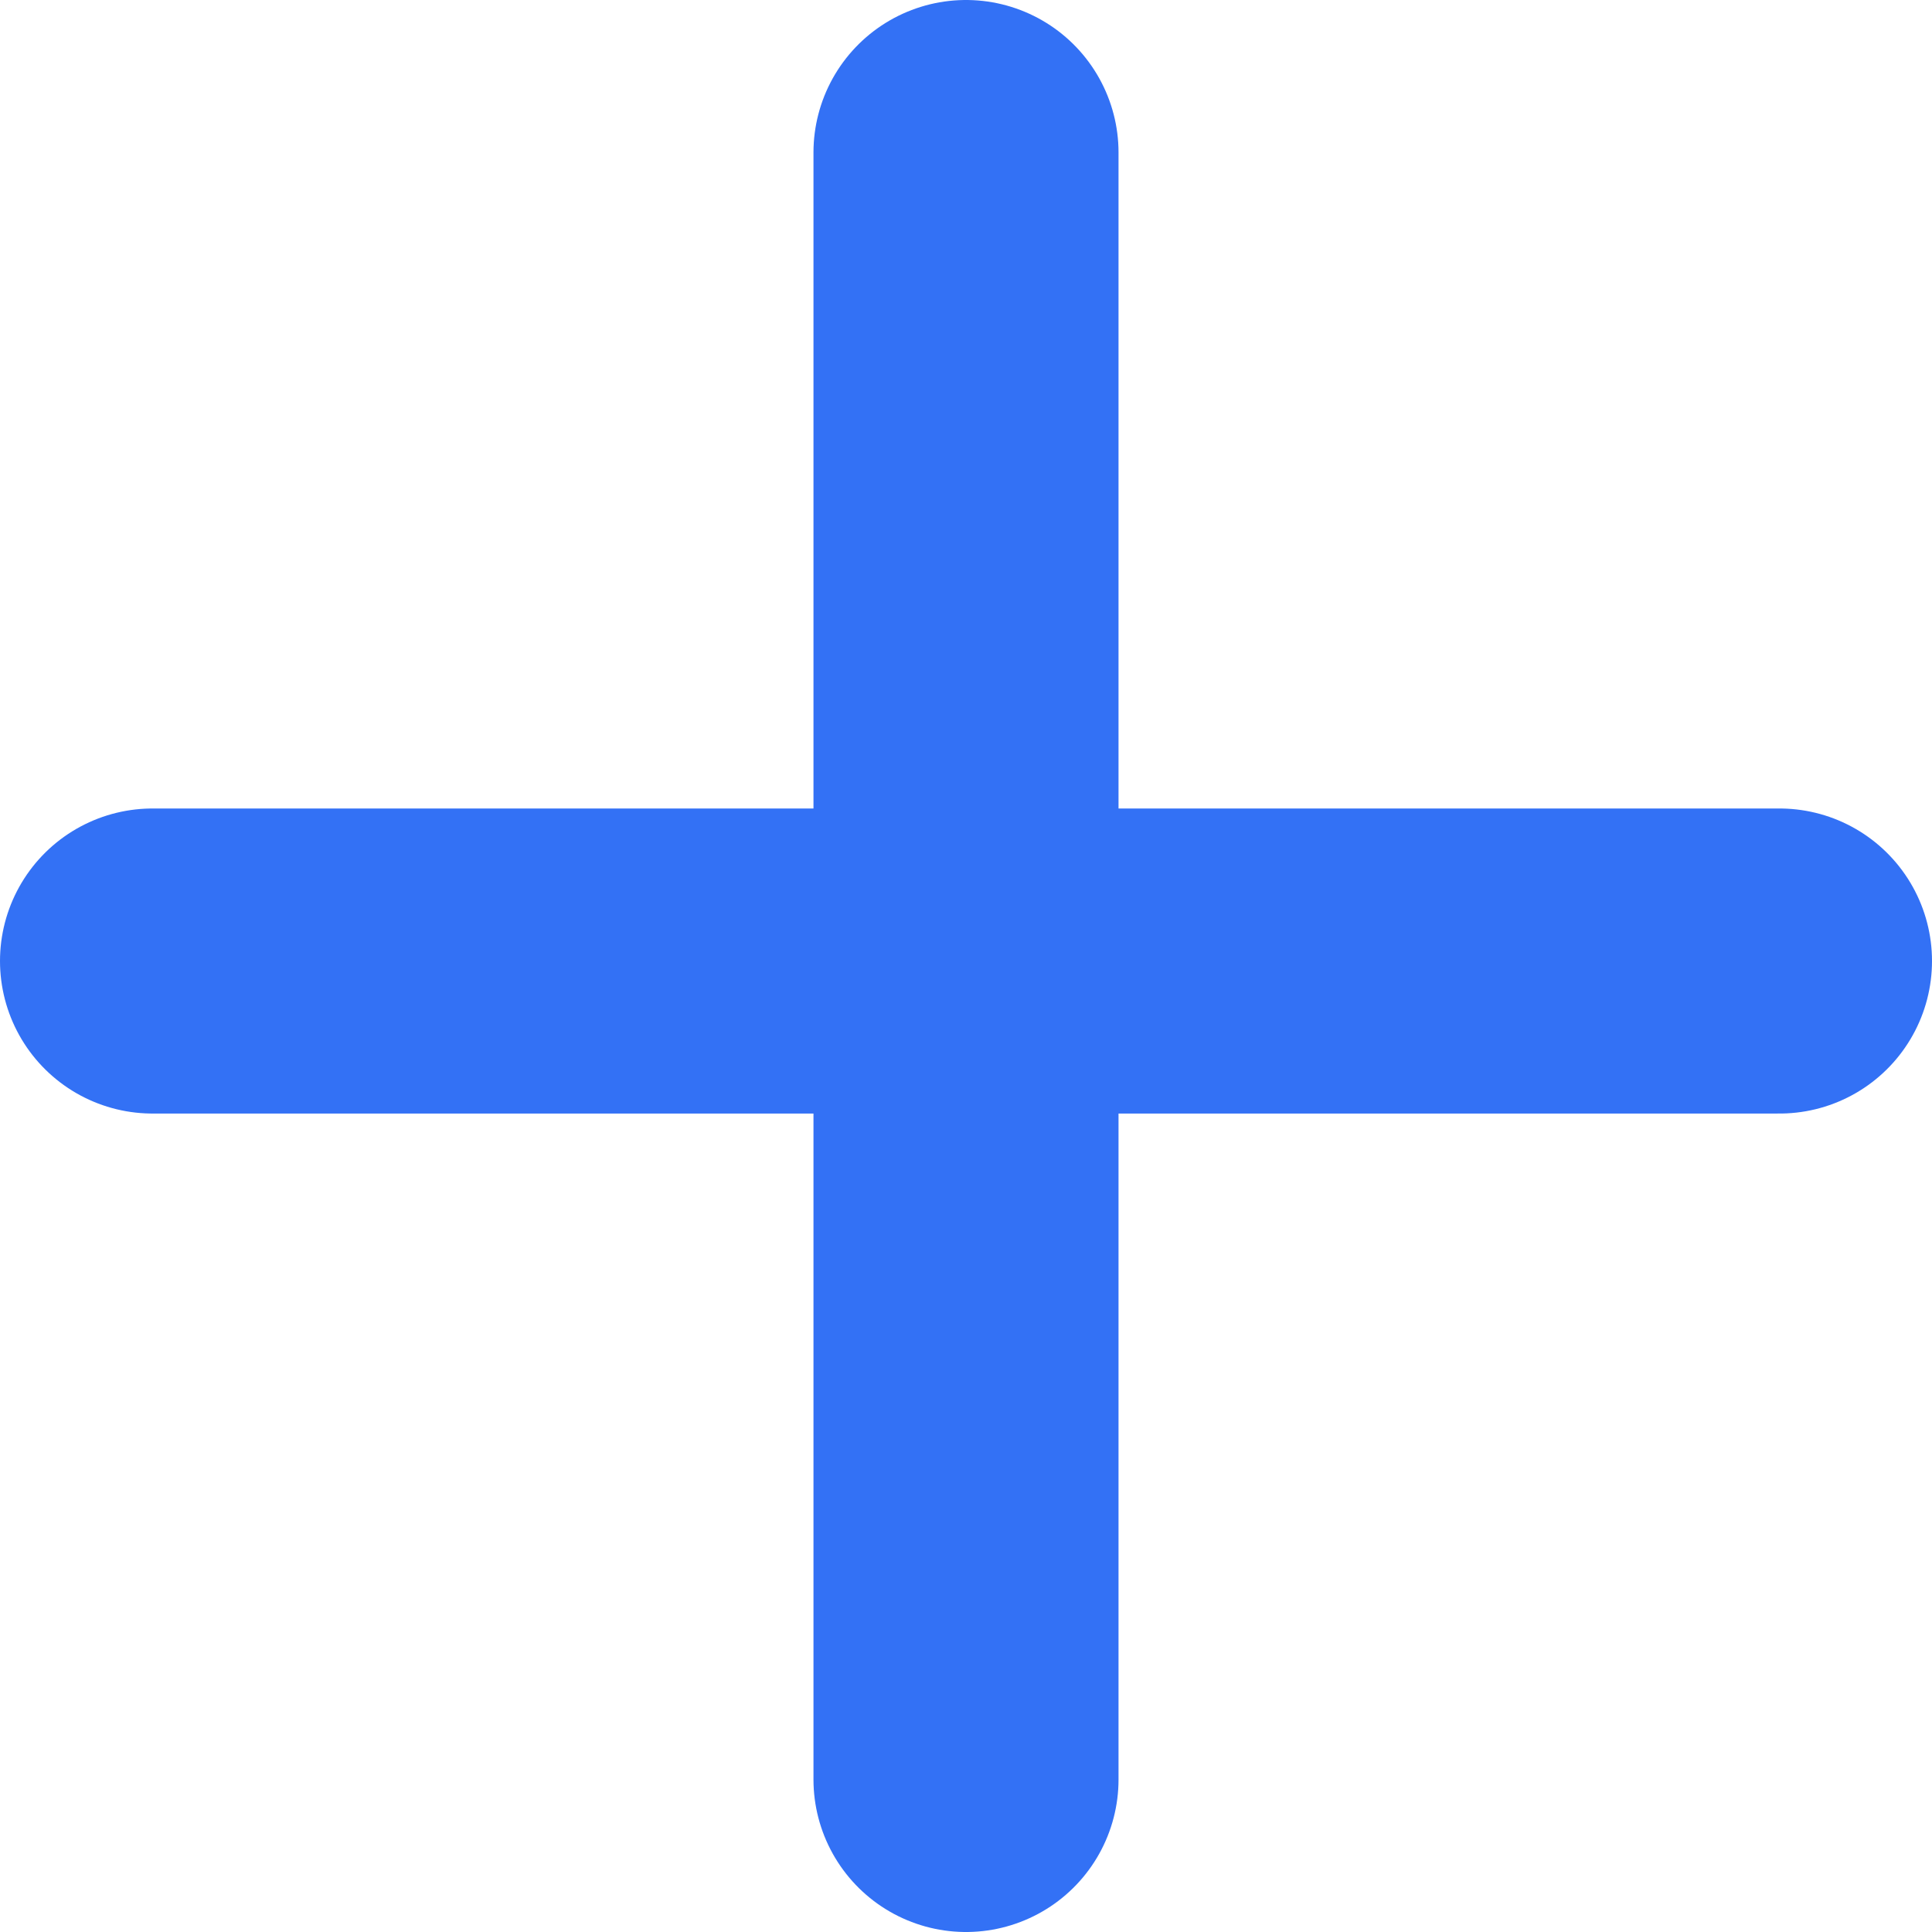
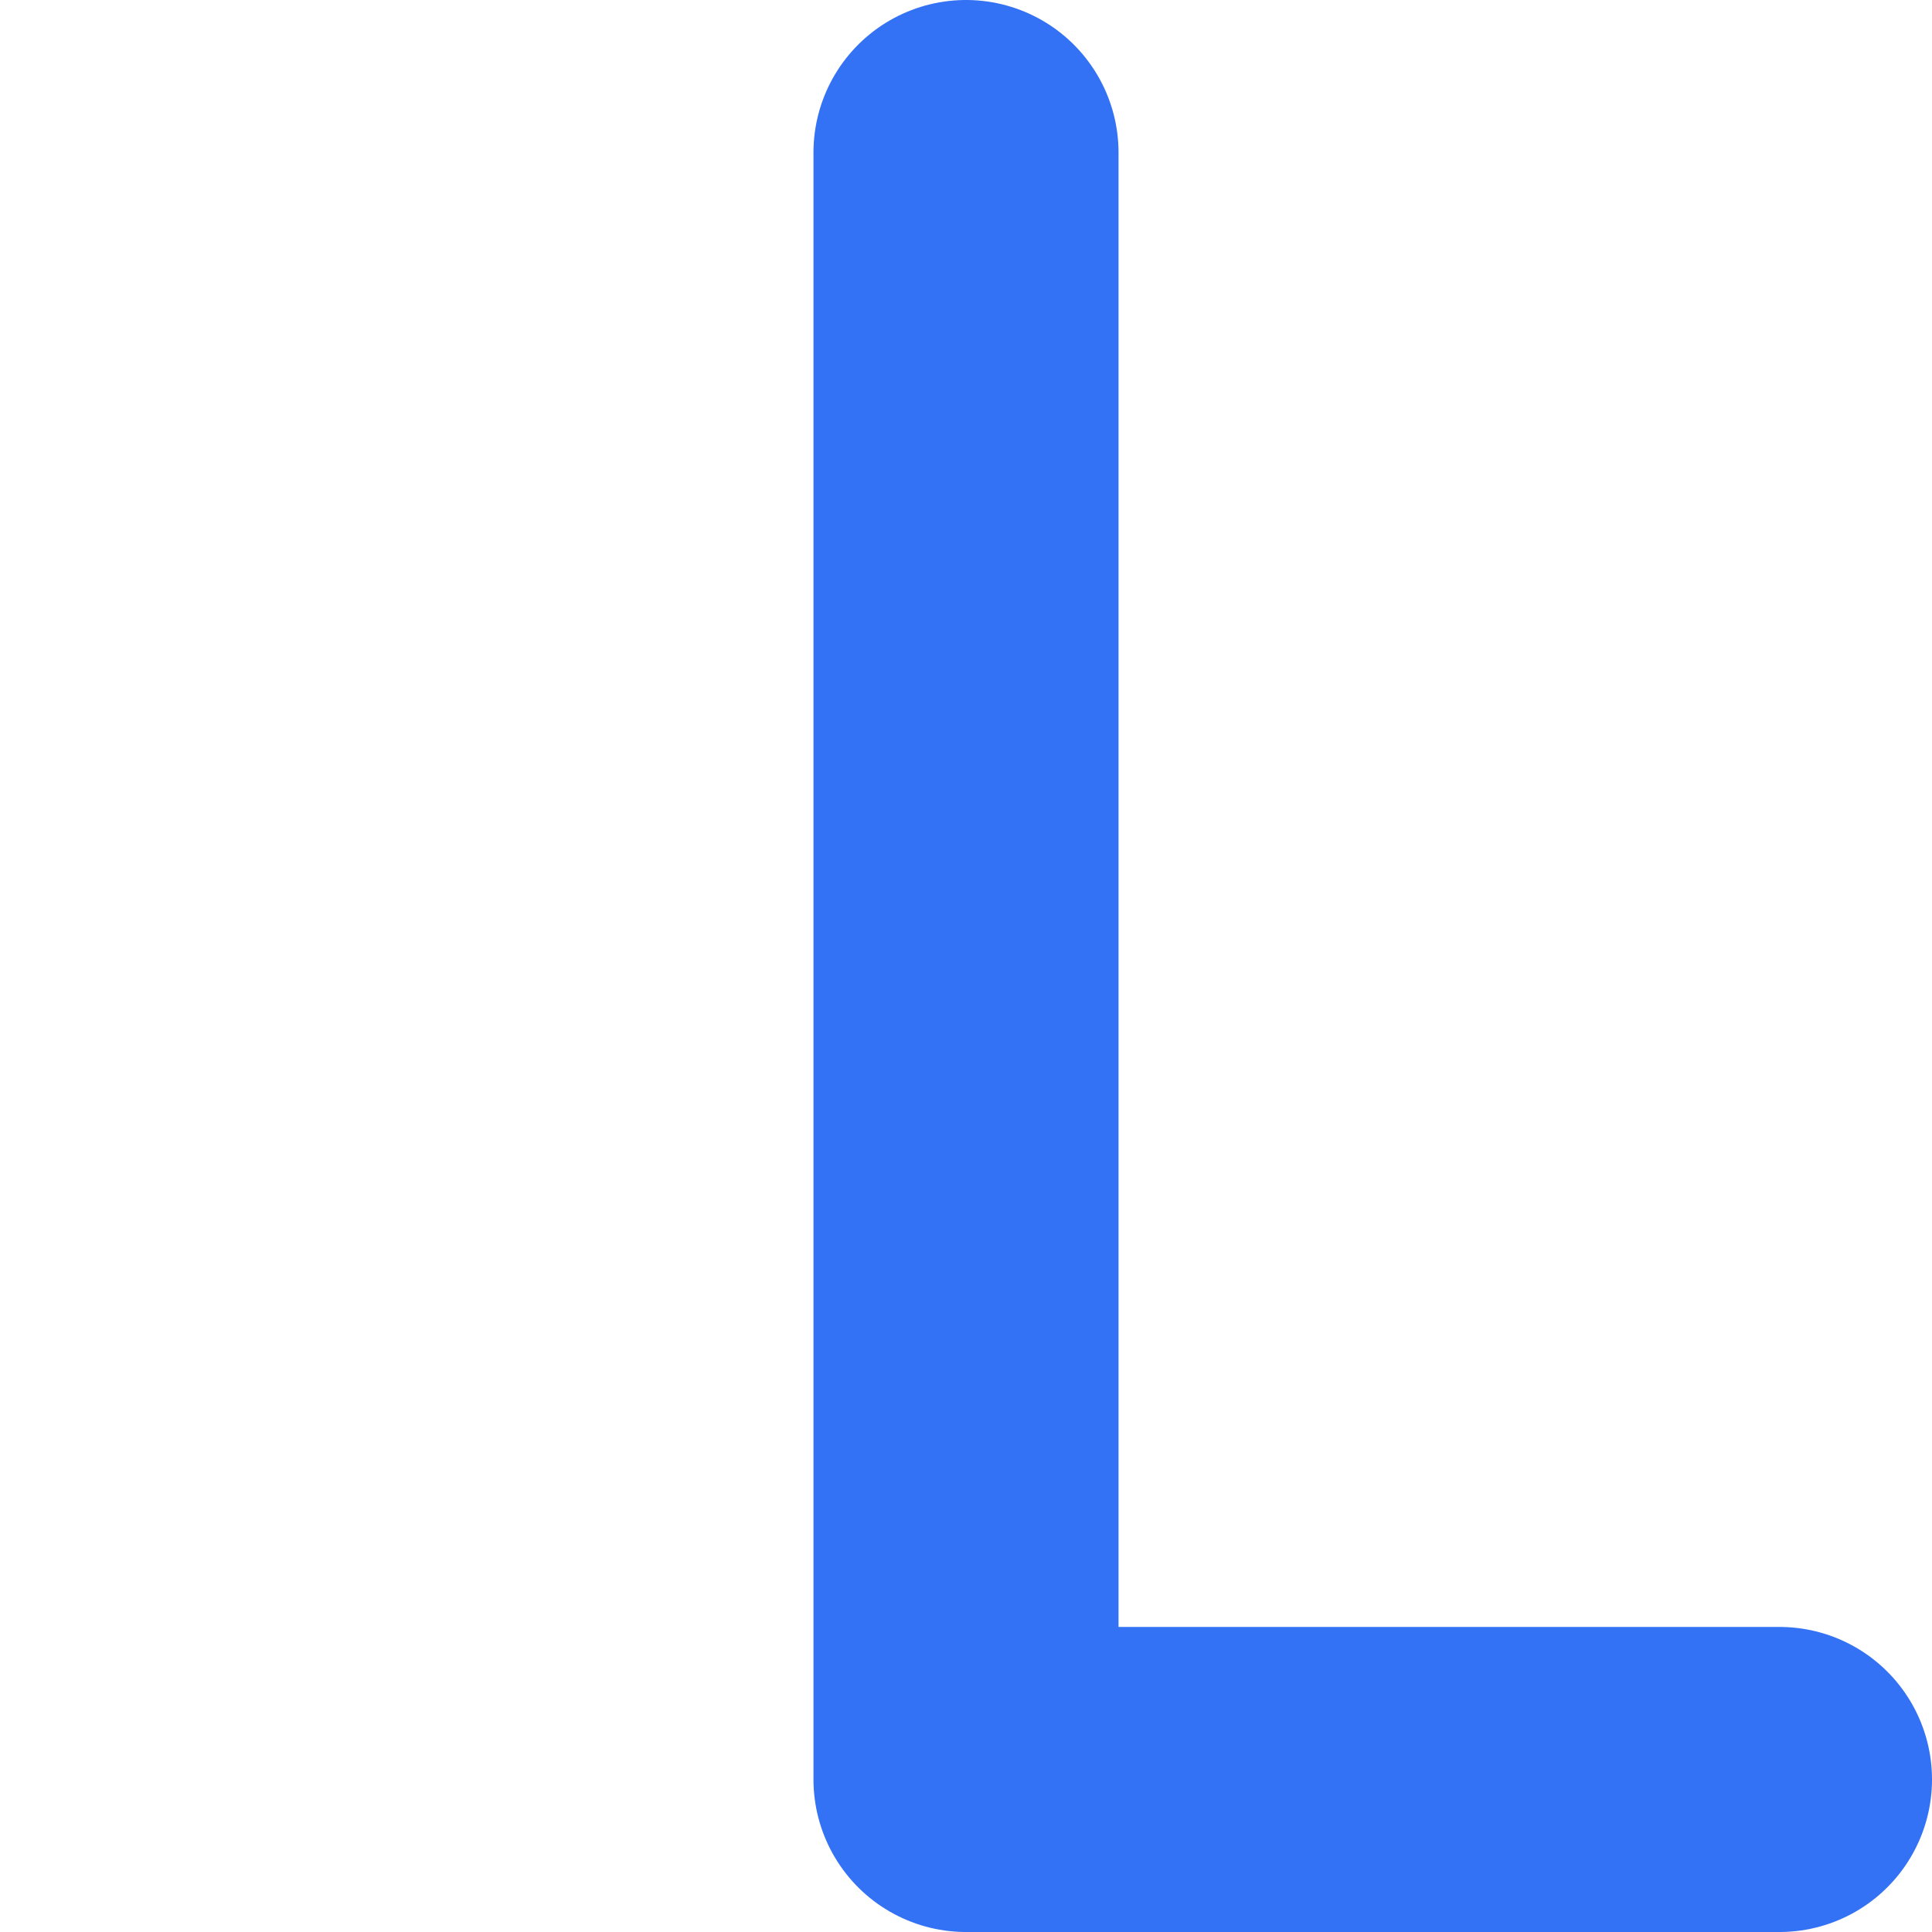
<svg xmlns="http://www.w3.org/2000/svg" width="19" height="19" viewBox="0 0 19 19" fill="none">
-   <path d="M9.5 1.5V17.5M1.5 9.451H17.5" stroke="#3371F5" stroke-width="3" stroke-linecap="round" stroke-linejoin="round" />
+   <path d="M9.5 1.5V17.5H17.5" stroke="#3371F5" stroke-width="3" stroke-linecap="round" stroke-linejoin="round" />
</svg>